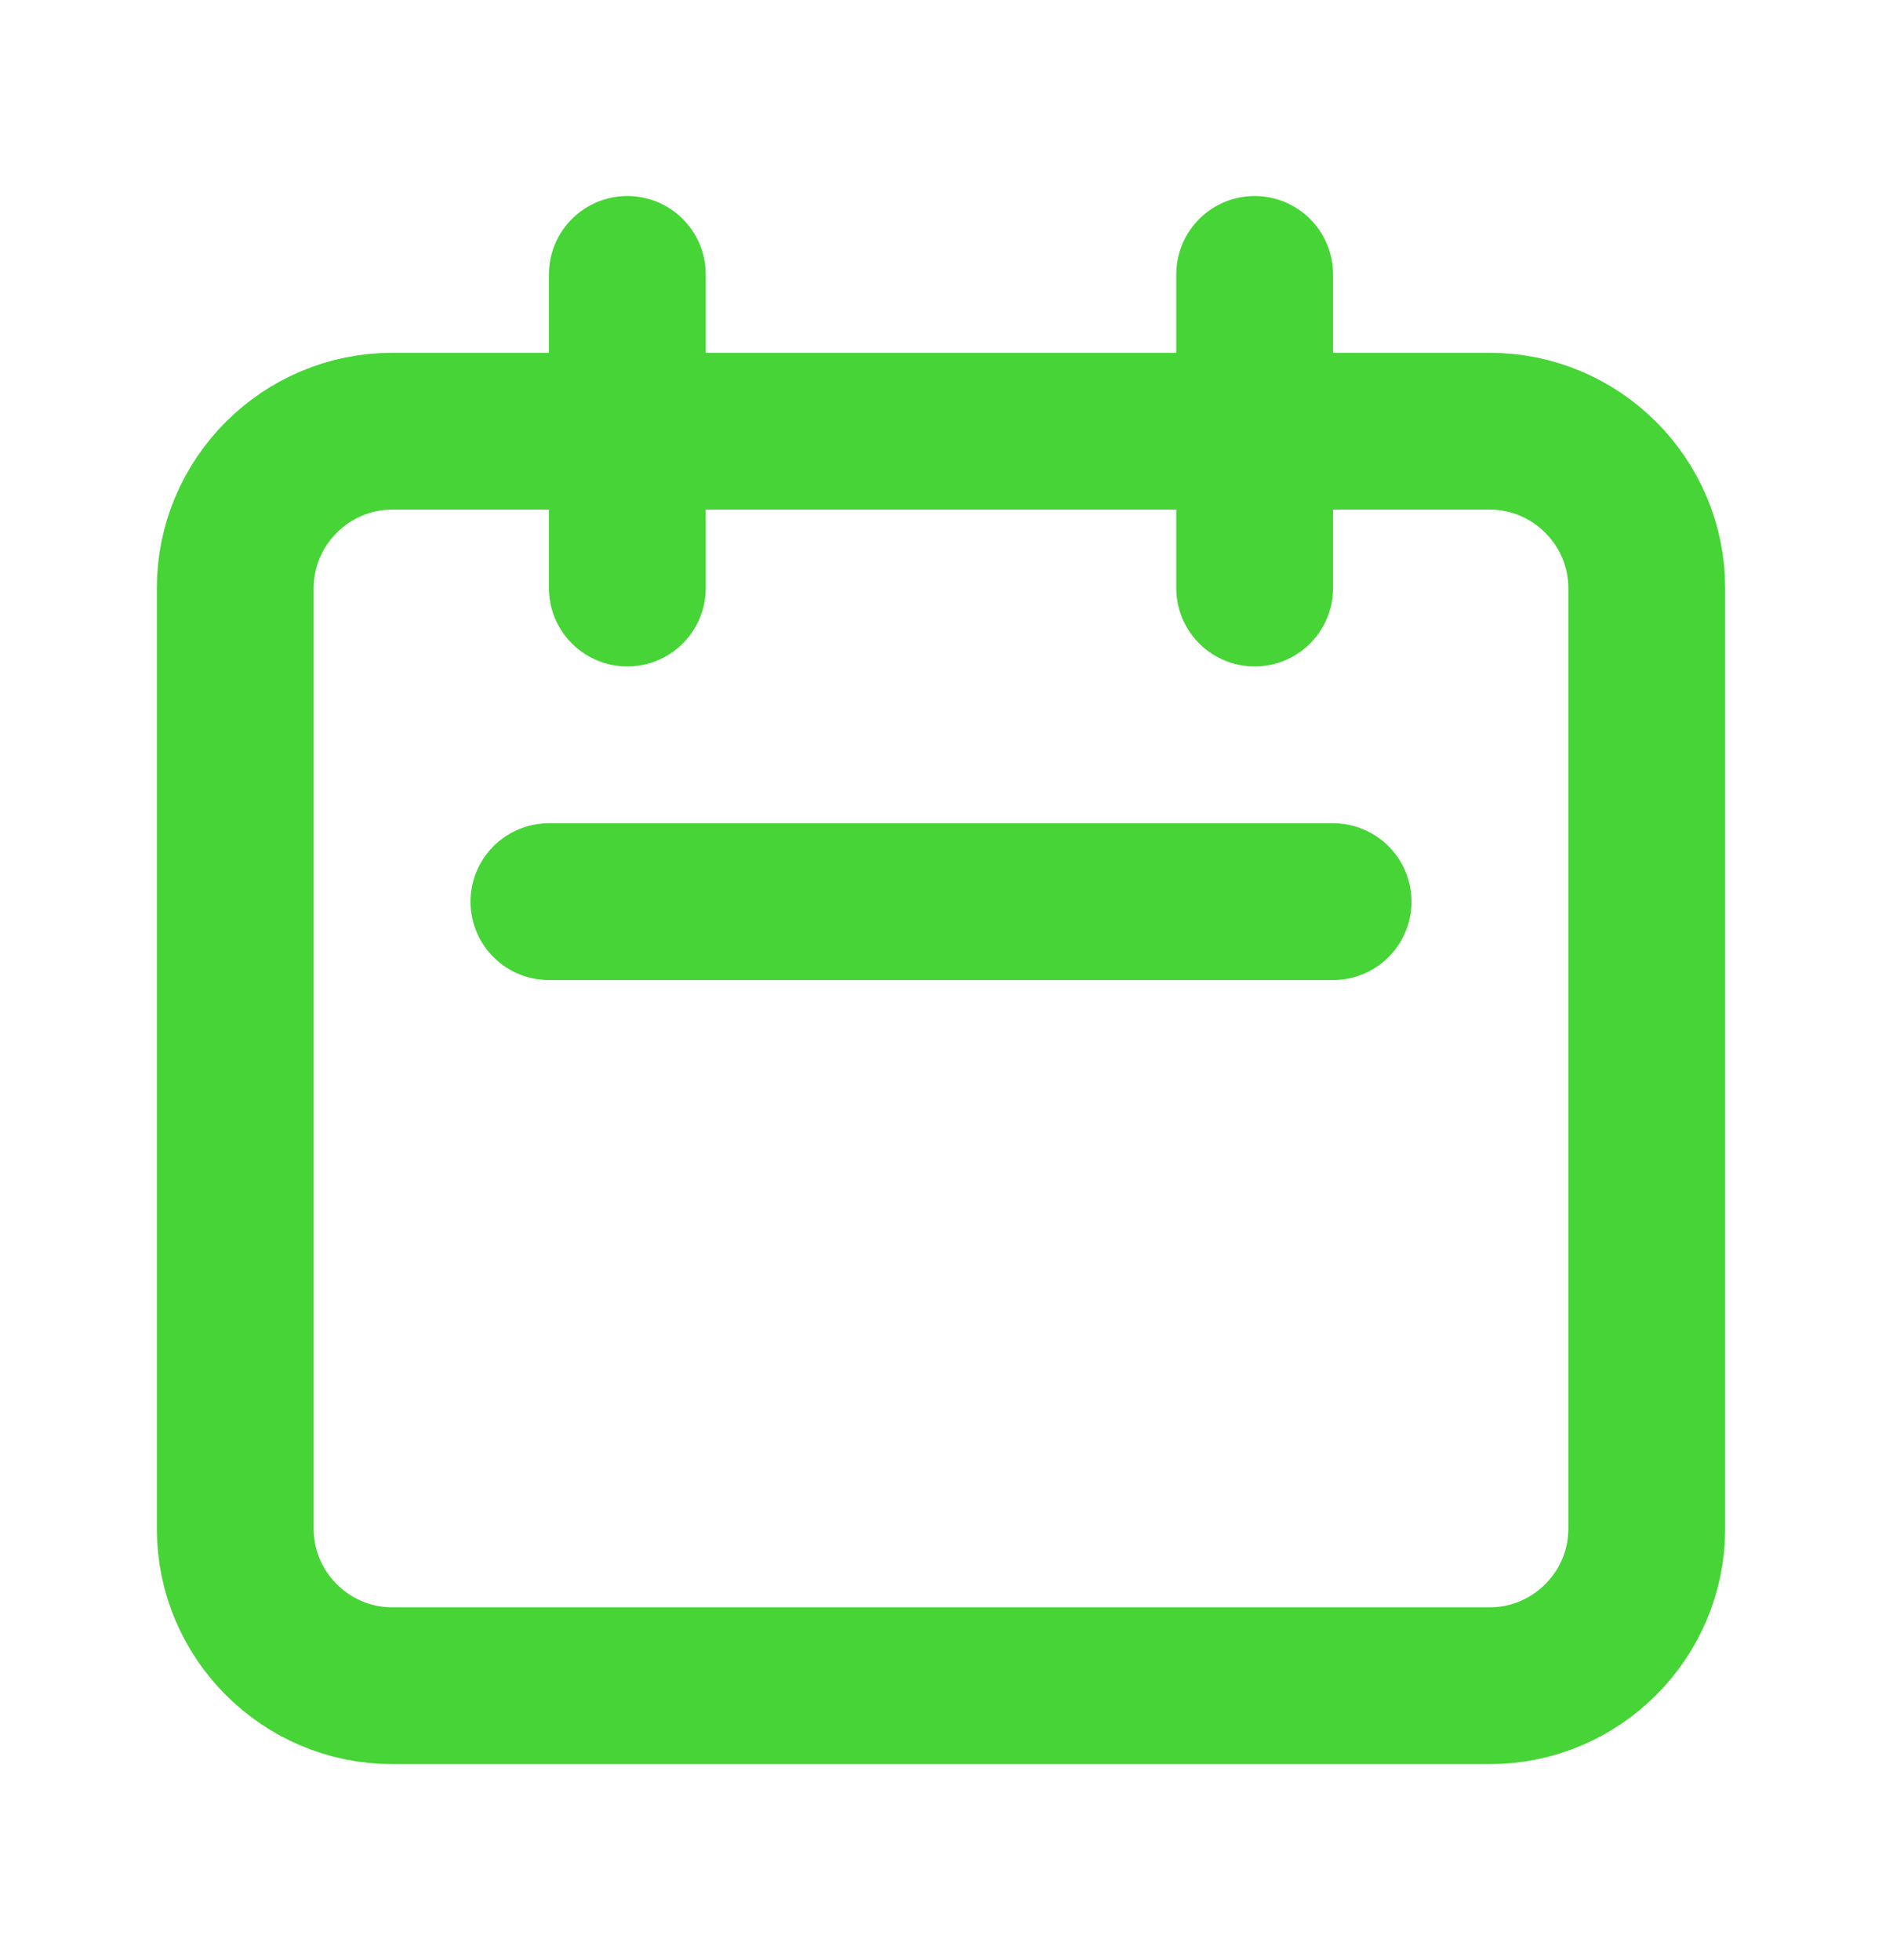
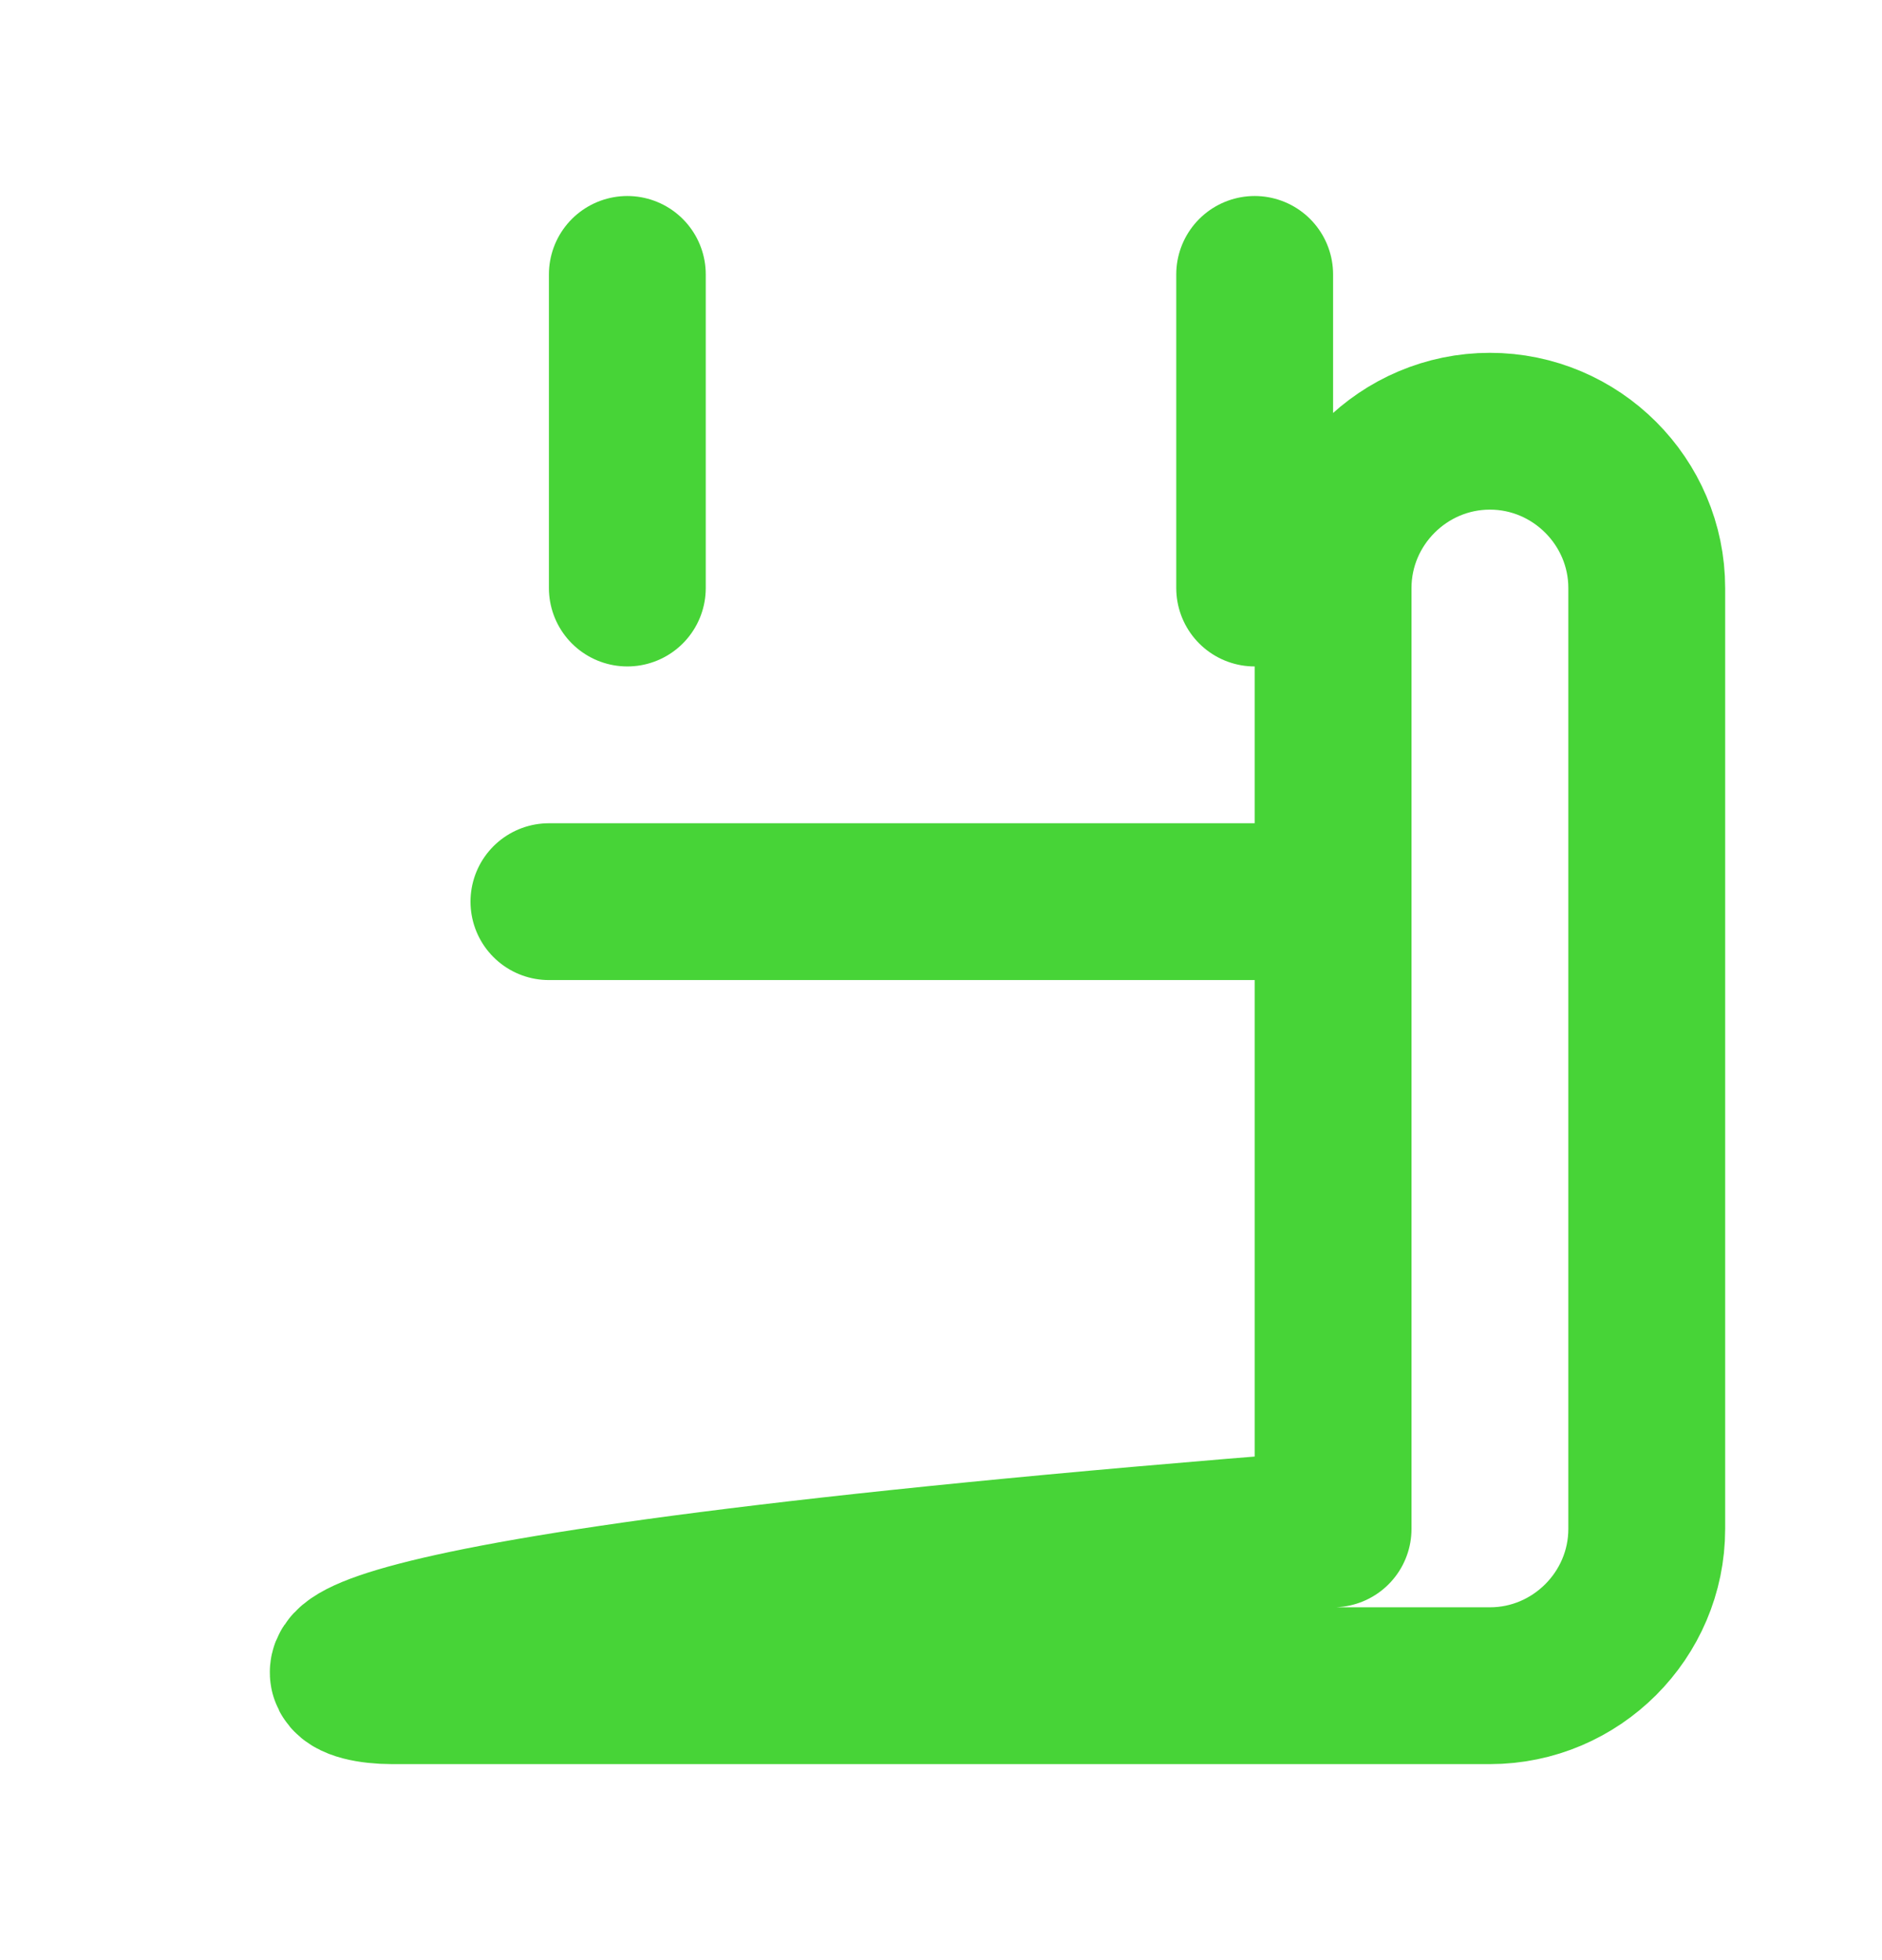
<svg xmlns="http://www.w3.org/2000/svg" version="1.1" id="Layer_1" x="0px" y="0px" viewBox="0 0 24 25" style="enable-background:new 0 0 24 25;" xml:space="preserve">
  <style type="text/css">
	.st0{fill:none;stroke:#47D437;stroke-width:2;stroke-linecap:round;stroke-linejoin:round;}
</style>
-   <path class="st0" d="M8,7.5v-4 M16,7.5v-4 M7,11.5h10 M5,21.5h14c1.1,0,2-0.9,2-2v-12c0-1.1-0.9-2-2-2H5c-1.1,0-2,0.9-2,2v12  C3,20.6,3.9,21.5,5,21.5z" />
+   <path class="st0" d="M8,7.5v-4 M16,7.5v-4 M7,11.5h10 M5,21.5h14c1.1,0,2-0.9,2-2v-12c0-1.1-0.9-2-2-2c-1.1,0-2,0.9-2,2v12  C3,20.6,3.9,21.5,5,21.5z" />
</svg>